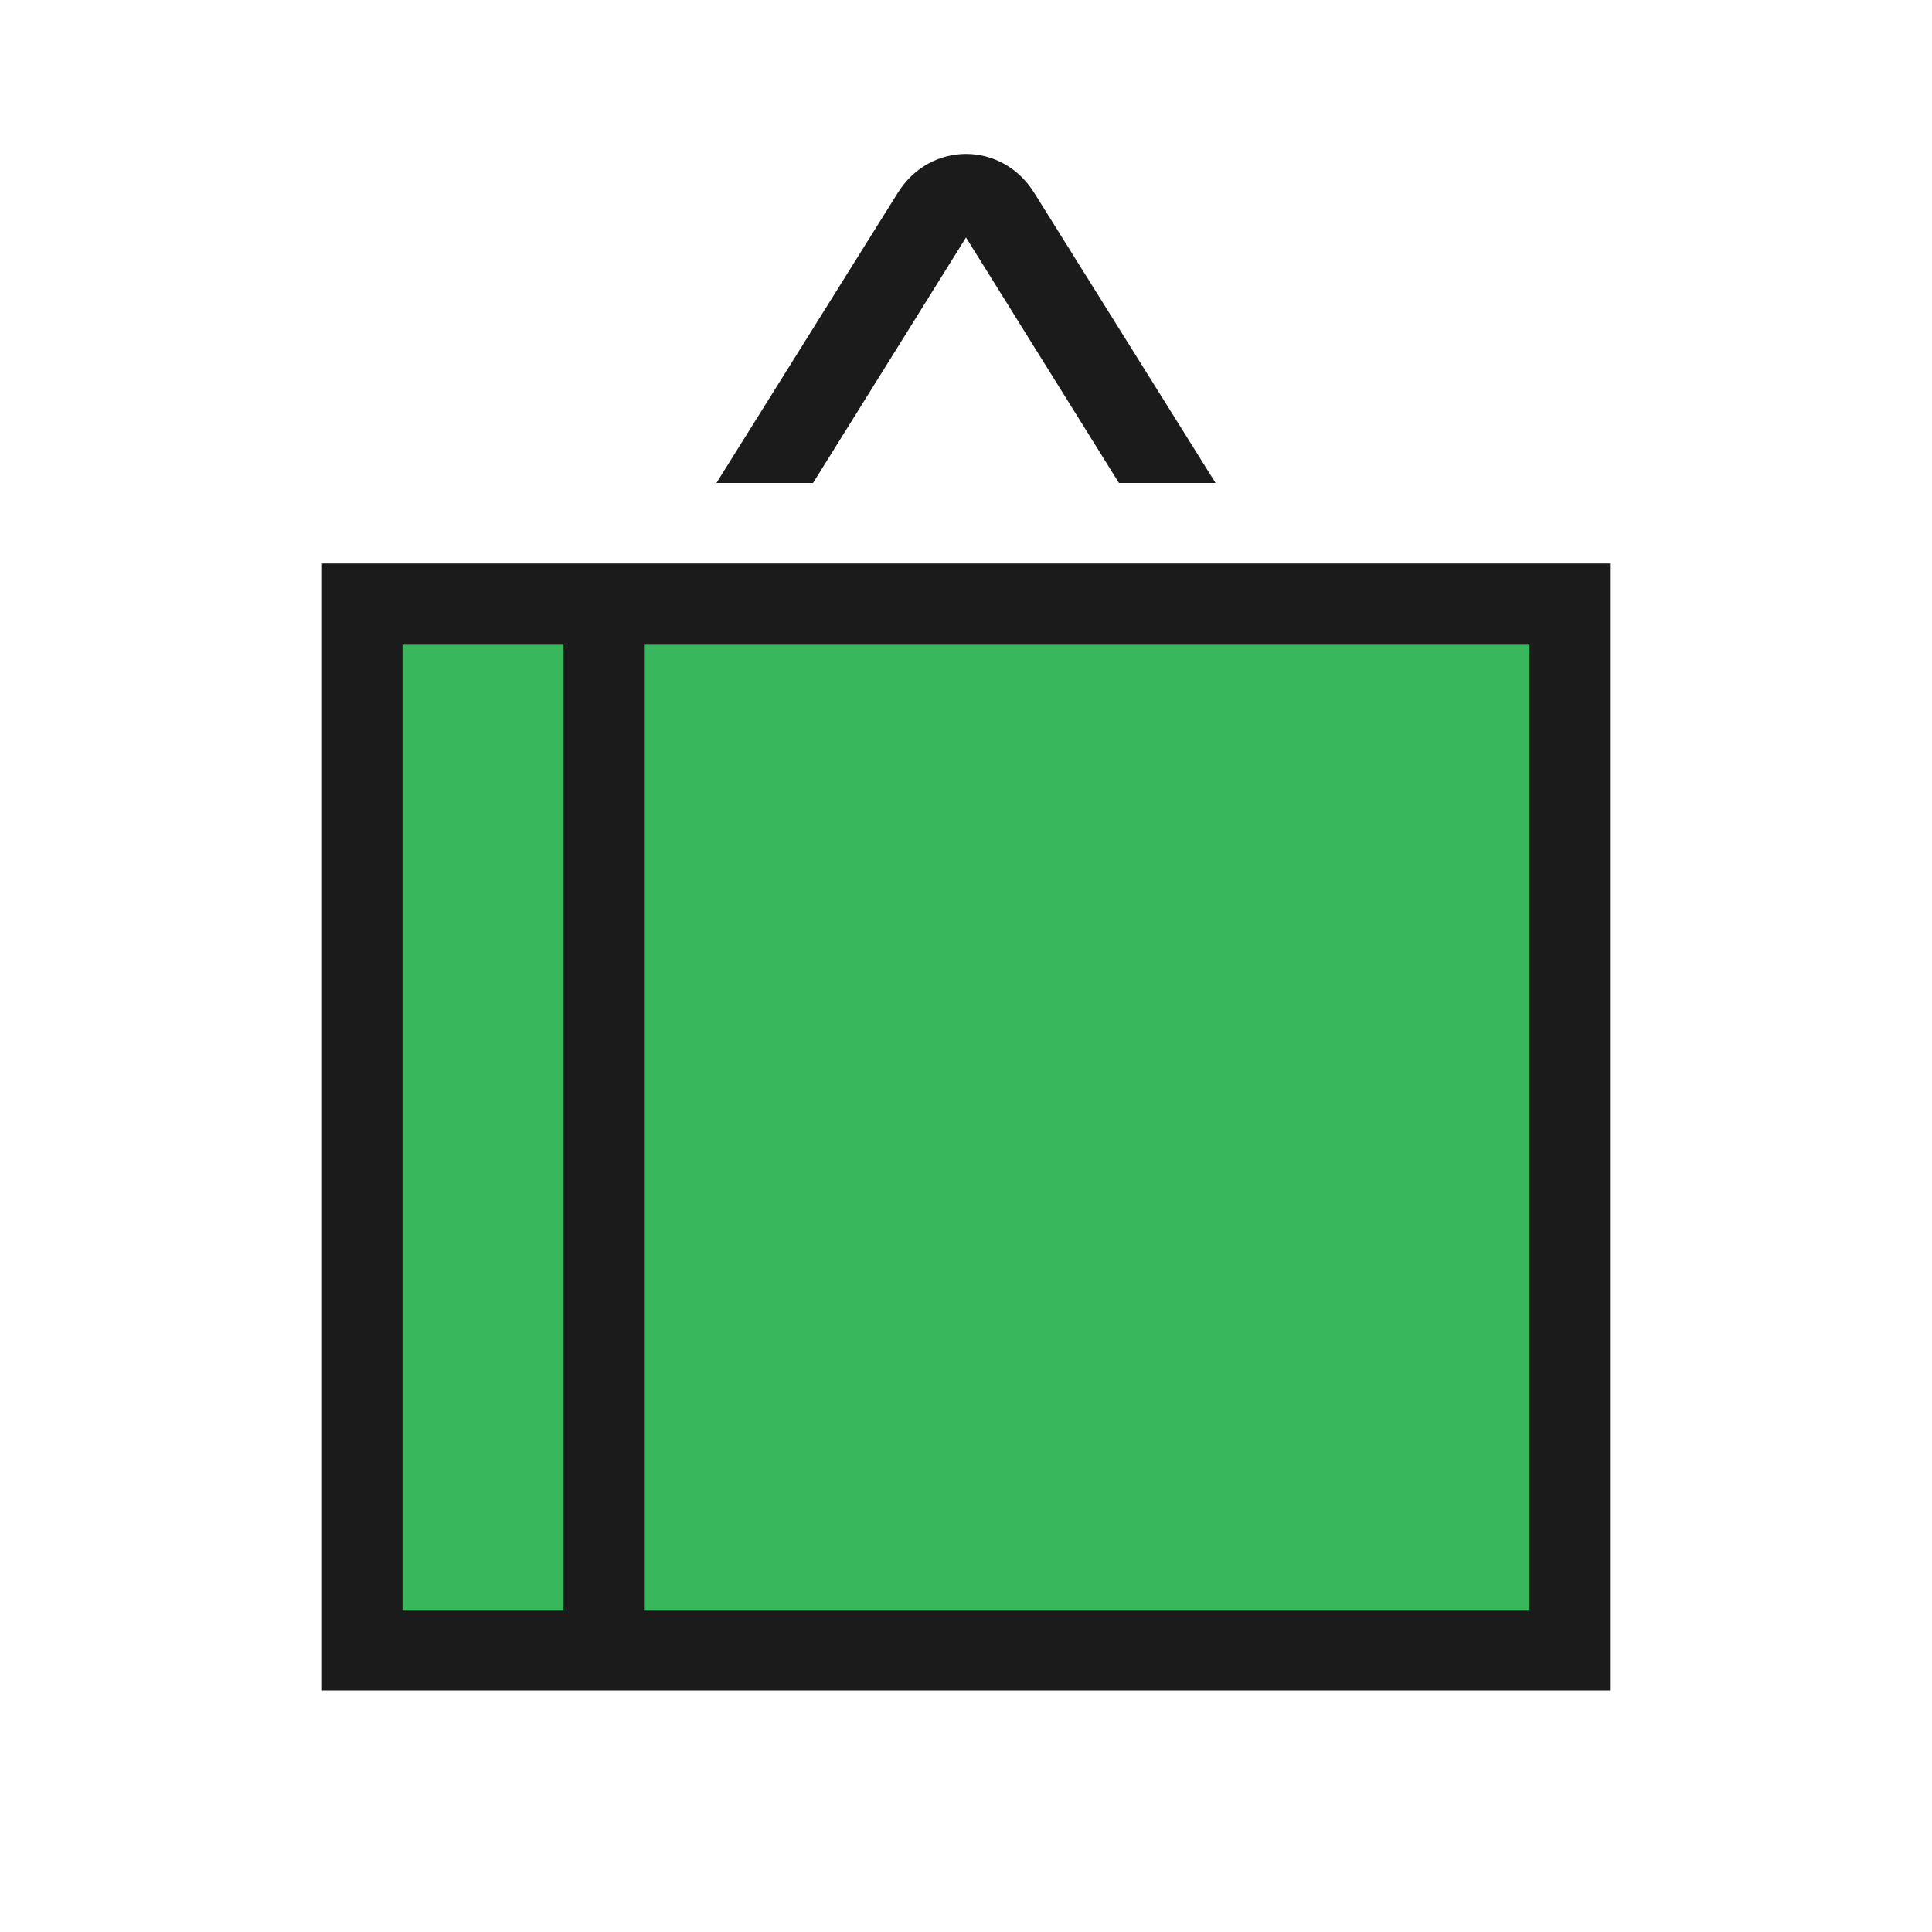
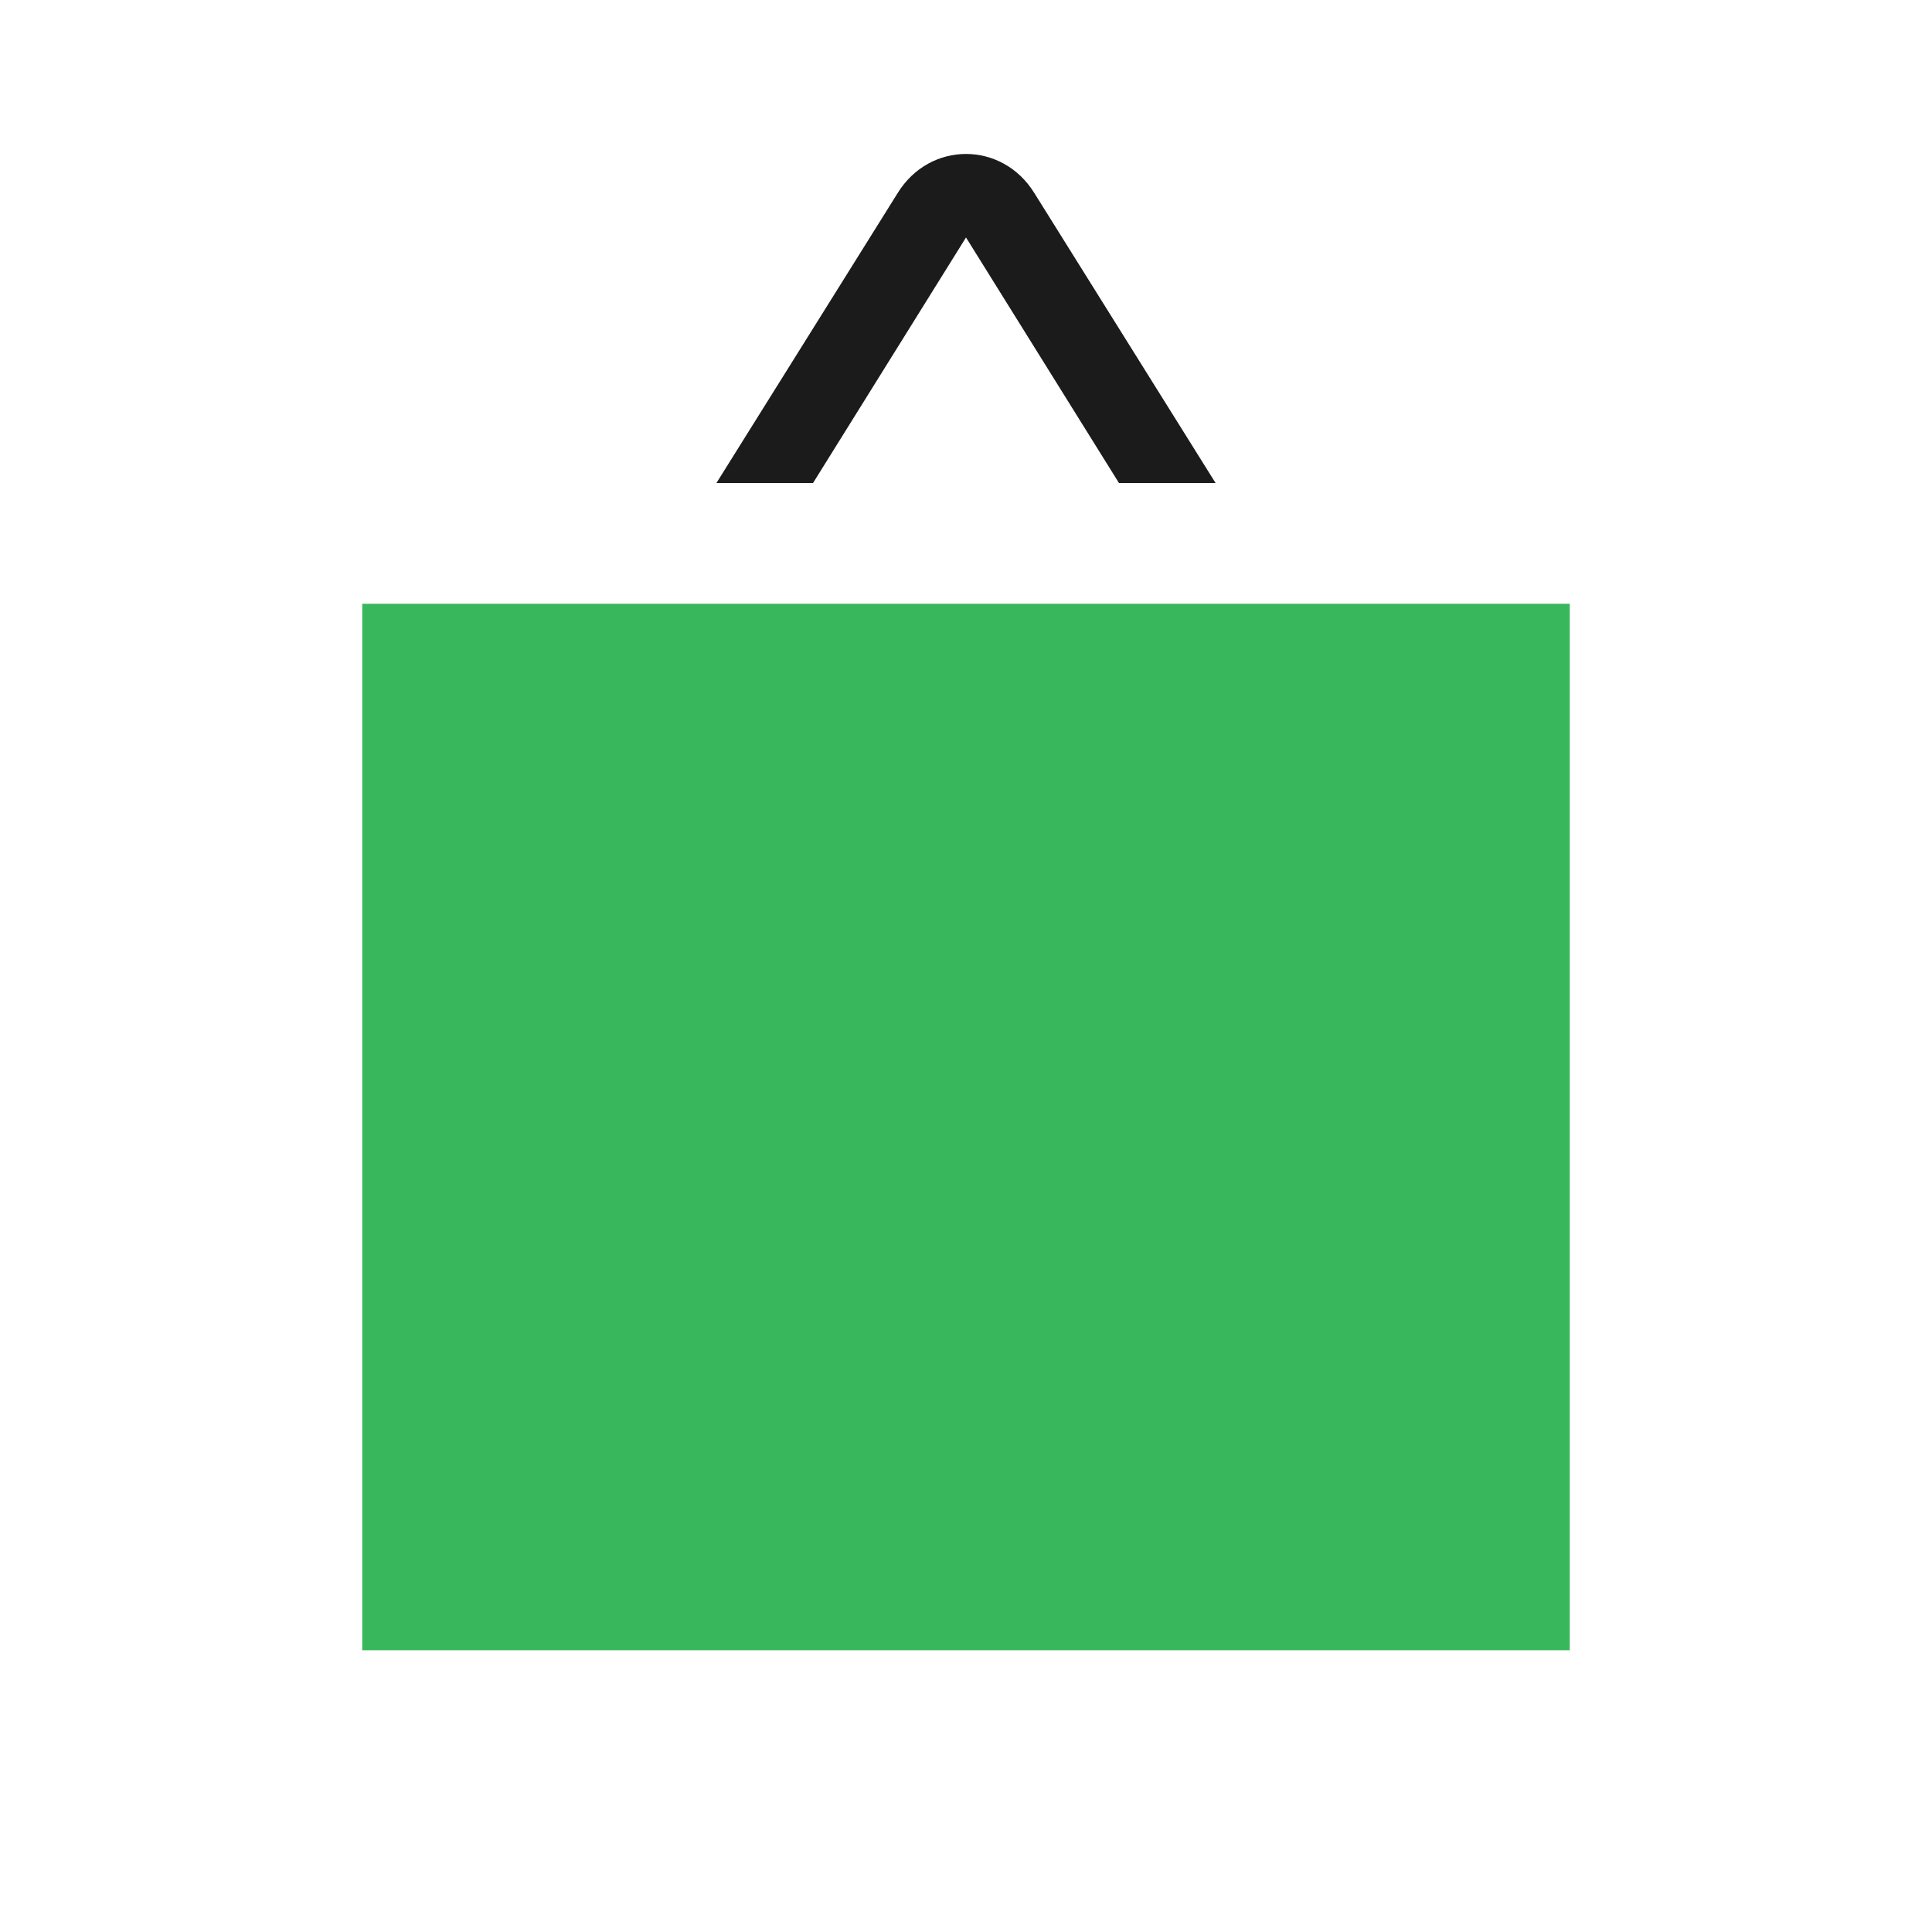
<svg xmlns="http://www.w3.org/2000/svg" version="1.1" id="Layer_1" x="0px" y="0px" viewBox="0 0 48 48" style="enable-background:new 0 0 48 48;" xml:space="preserve">
  <style type="text/css">
	.st0{fill:#39B75D;}
	.st1{fill:#1B1B1B;}
</style>
  <g>
    <path id="Vector" class="st0" d="M39,15H9v26h30V15z" />
-     <path id="Vector_2" class="st1" d="M8,14v28h32V14H8z M14,40h-4V16h4V40z M38,40H16V16h22V40z" />
    <path id="Vector_3" class="st1" d="M24,5.9l3.8,6.1h2.4l-4.5-7.2c-0.8-1.3-2.6-1.3-3.4,0L17.8,12h2.4L24,5.9z" />
  </g>
</svg>